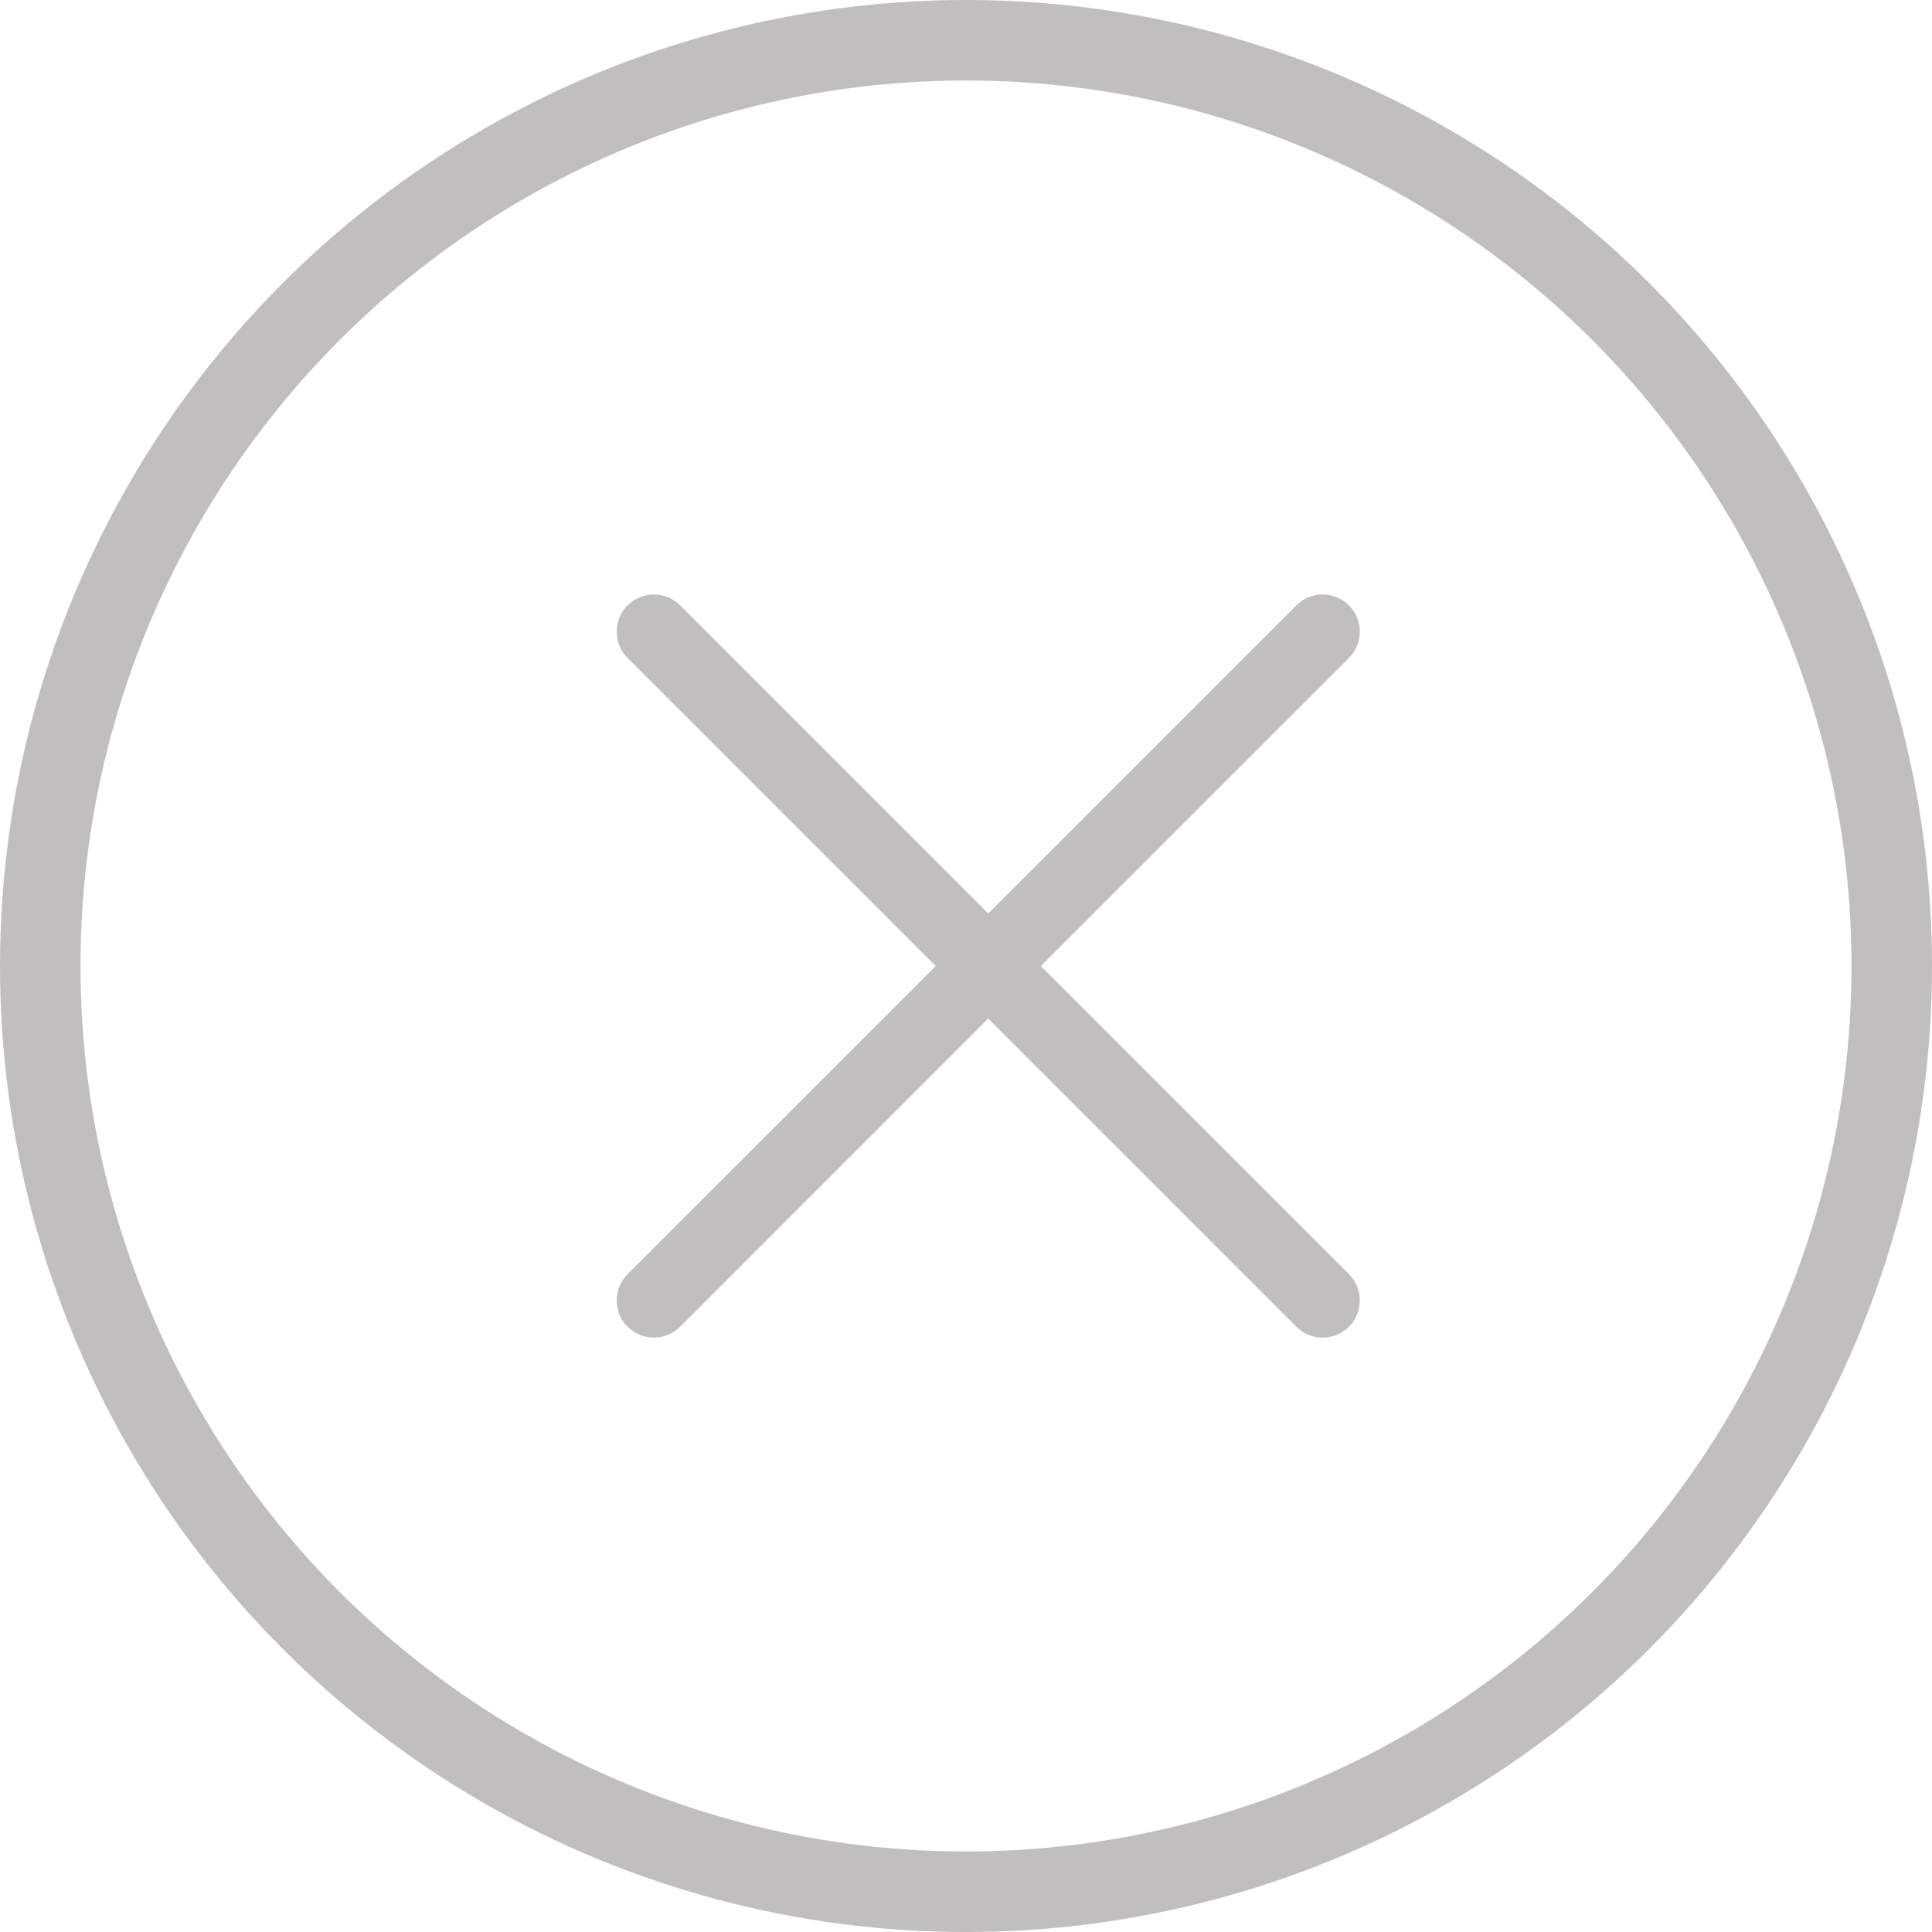
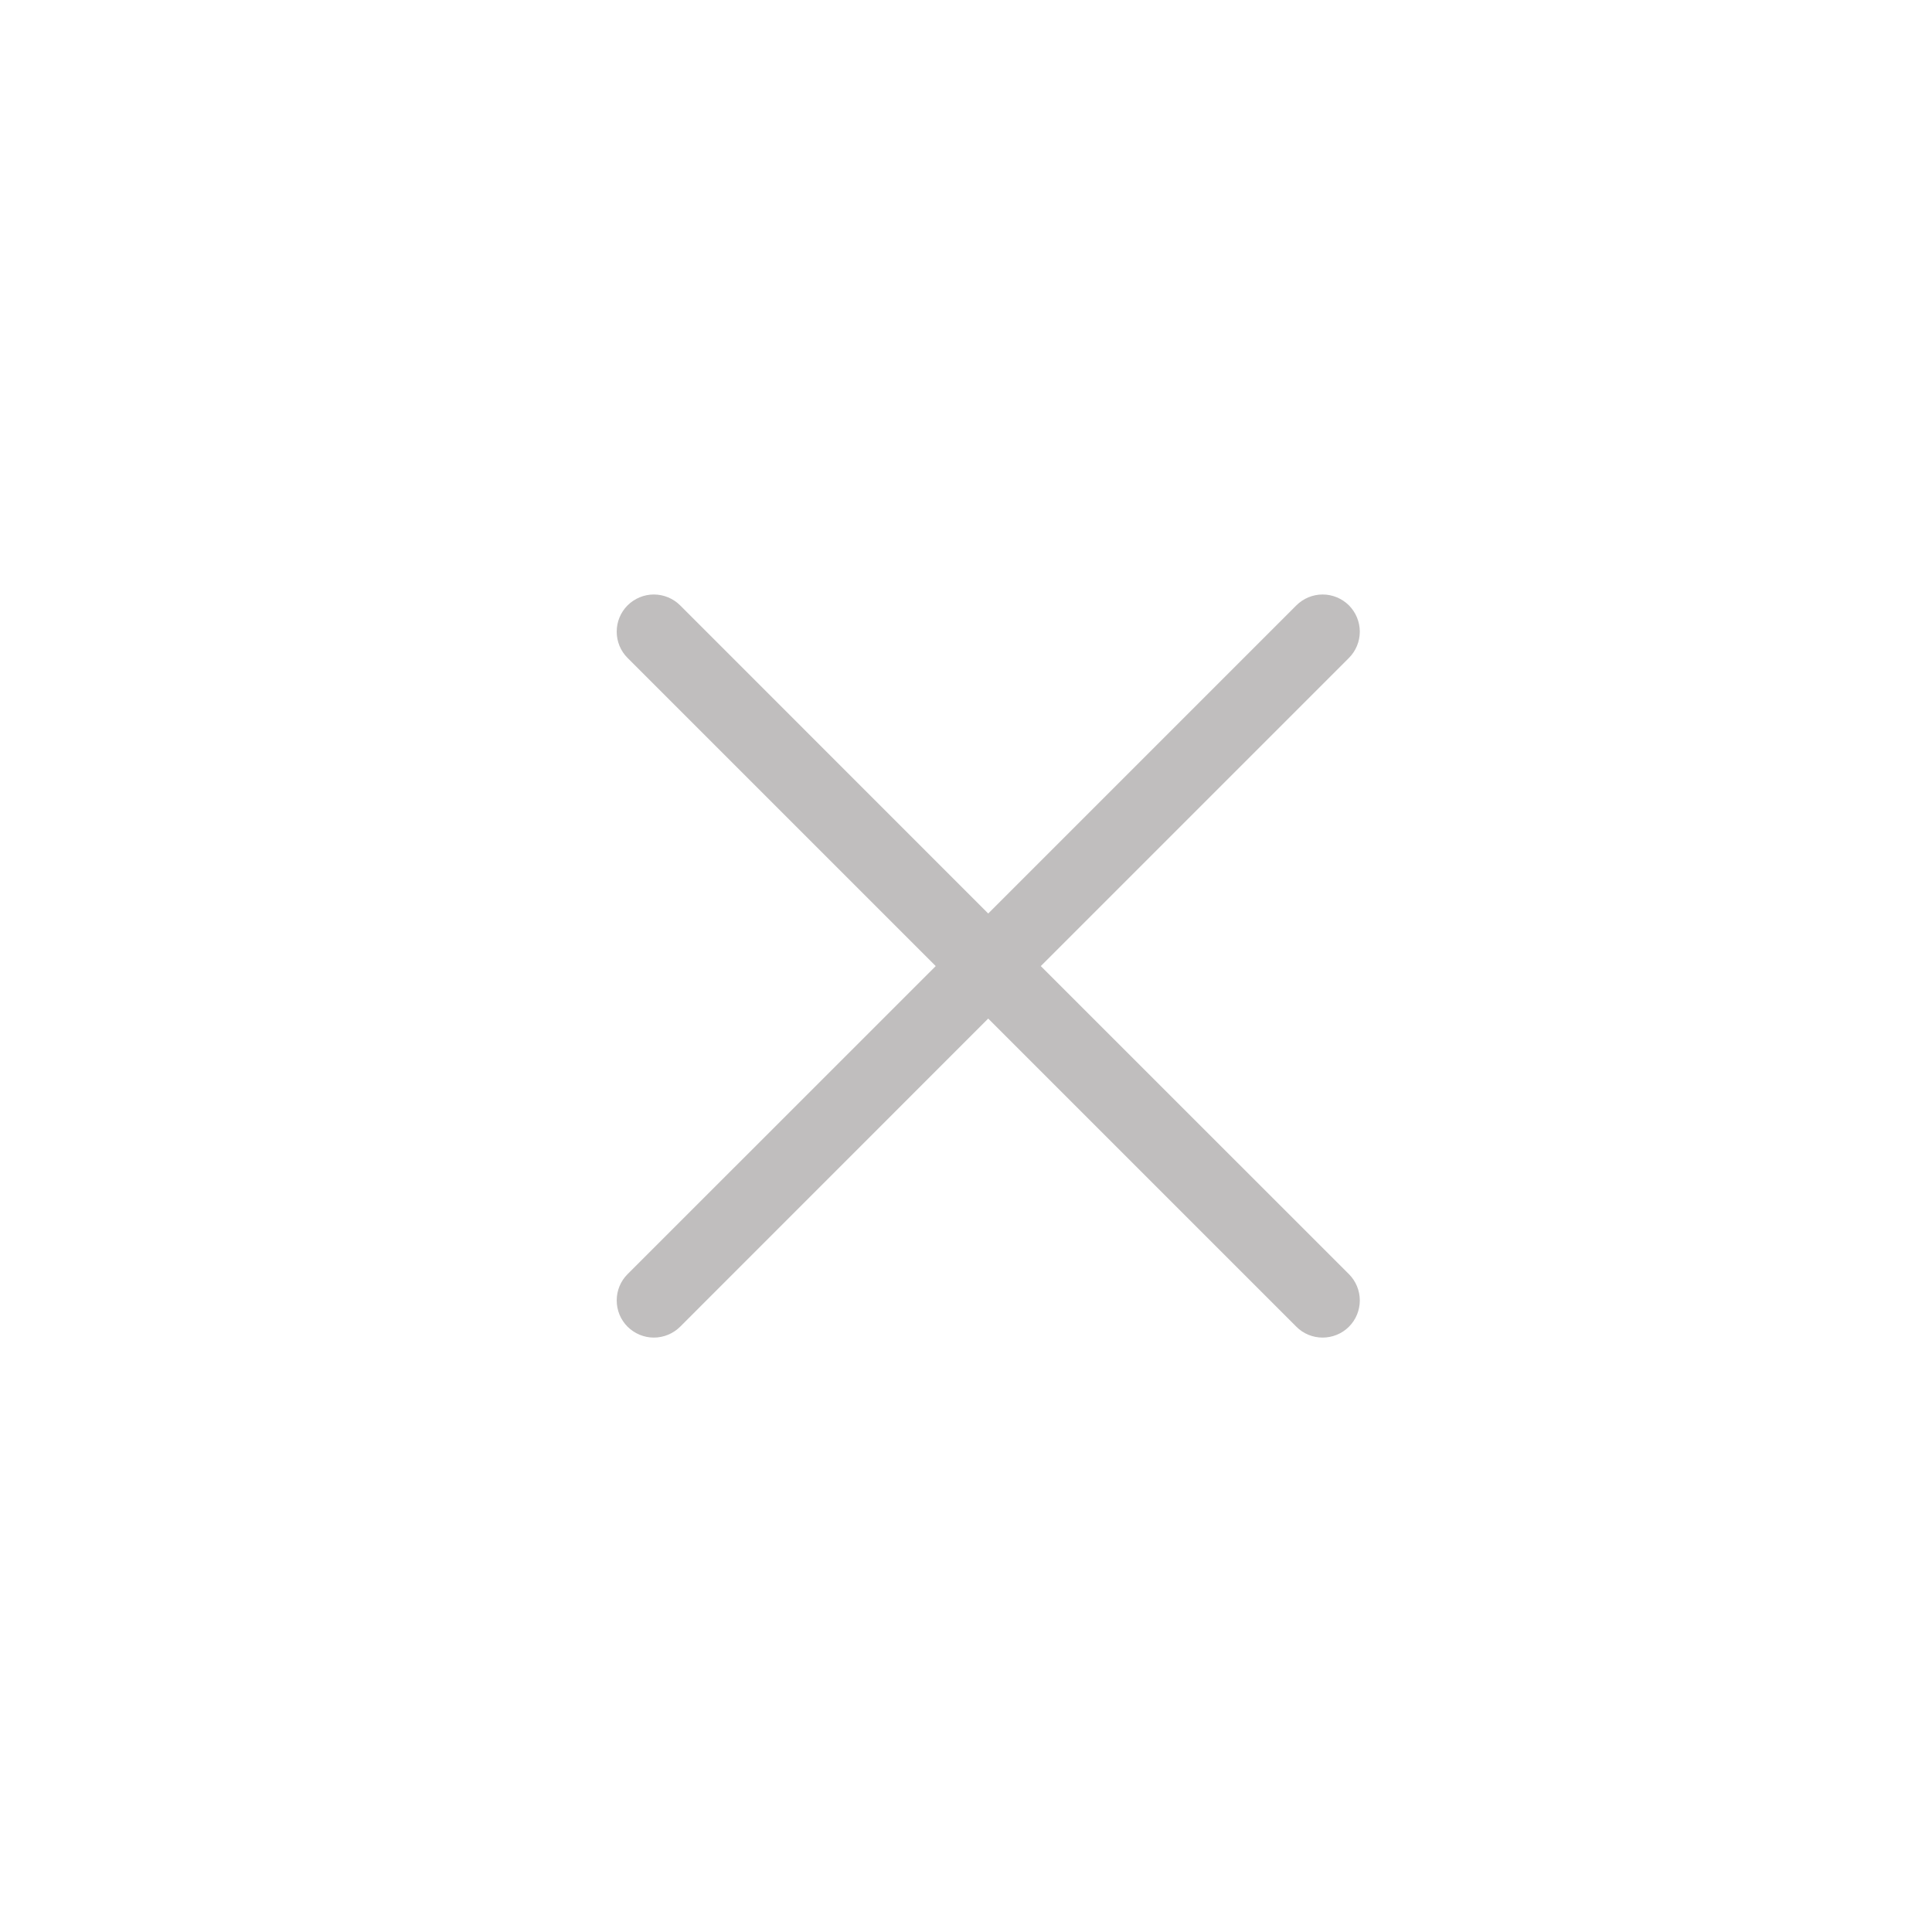
<svg xmlns="http://www.w3.org/2000/svg" width="24" height="24" viewBox="0 0 24 24" fill="none">
-   <circle cx="12" cy="12" r="11.5" stroke="#C0BEBE" />
  <path d="M16.757 15.828C16.8 15.871 16.834 15.922 16.857 15.978C16.88 16.034 16.892 16.094 16.892 16.154C16.892 16.215 16.88 16.275 16.857 16.331C16.834 16.387 16.8 16.438 16.757 16.481C16.714 16.524 16.663 16.558 16.607 16.581C16.551 16.604 16.491 16.616 16.43 16.616C16.369 16.616 16.309 16.604 16.253 16.581C16.197 16.558 16.146 16.524 16.104 16.481L12.276 12.653L8.449 16.481C8.362 16.567 8.245 16.616 8.122 16.616C8 16.616 7.883 16.567 7.796 16.481C7.709 16.394 7.661 16.277 7.661 16.154C7.661 16.032 7.709 15.914 7.796 15.828L11.624 12.001L7.796 8.173C7.709 8.087 7.661 7.969 7.661 7.847C7.661 7.724 7.709 7.607 7.796 7.52C7.883 7.434 8 7.385 8.122 7.385C8.245 7.385 8.362 7.434 8.449 7.52L12.276 11.348L16.104 7.52C16.19 7.434 16.308 7.385 16.43 7.385C16.553 7.385 16.67 7.434 16.757 7.52C16.843 7.607 16.892 7.724 16.892 7.847C16.892 7.969 16.843 8.087 16.757 8.173L12.929 12.001L16.757 15.828Z" fill="#C0BEBE" />
</svg>